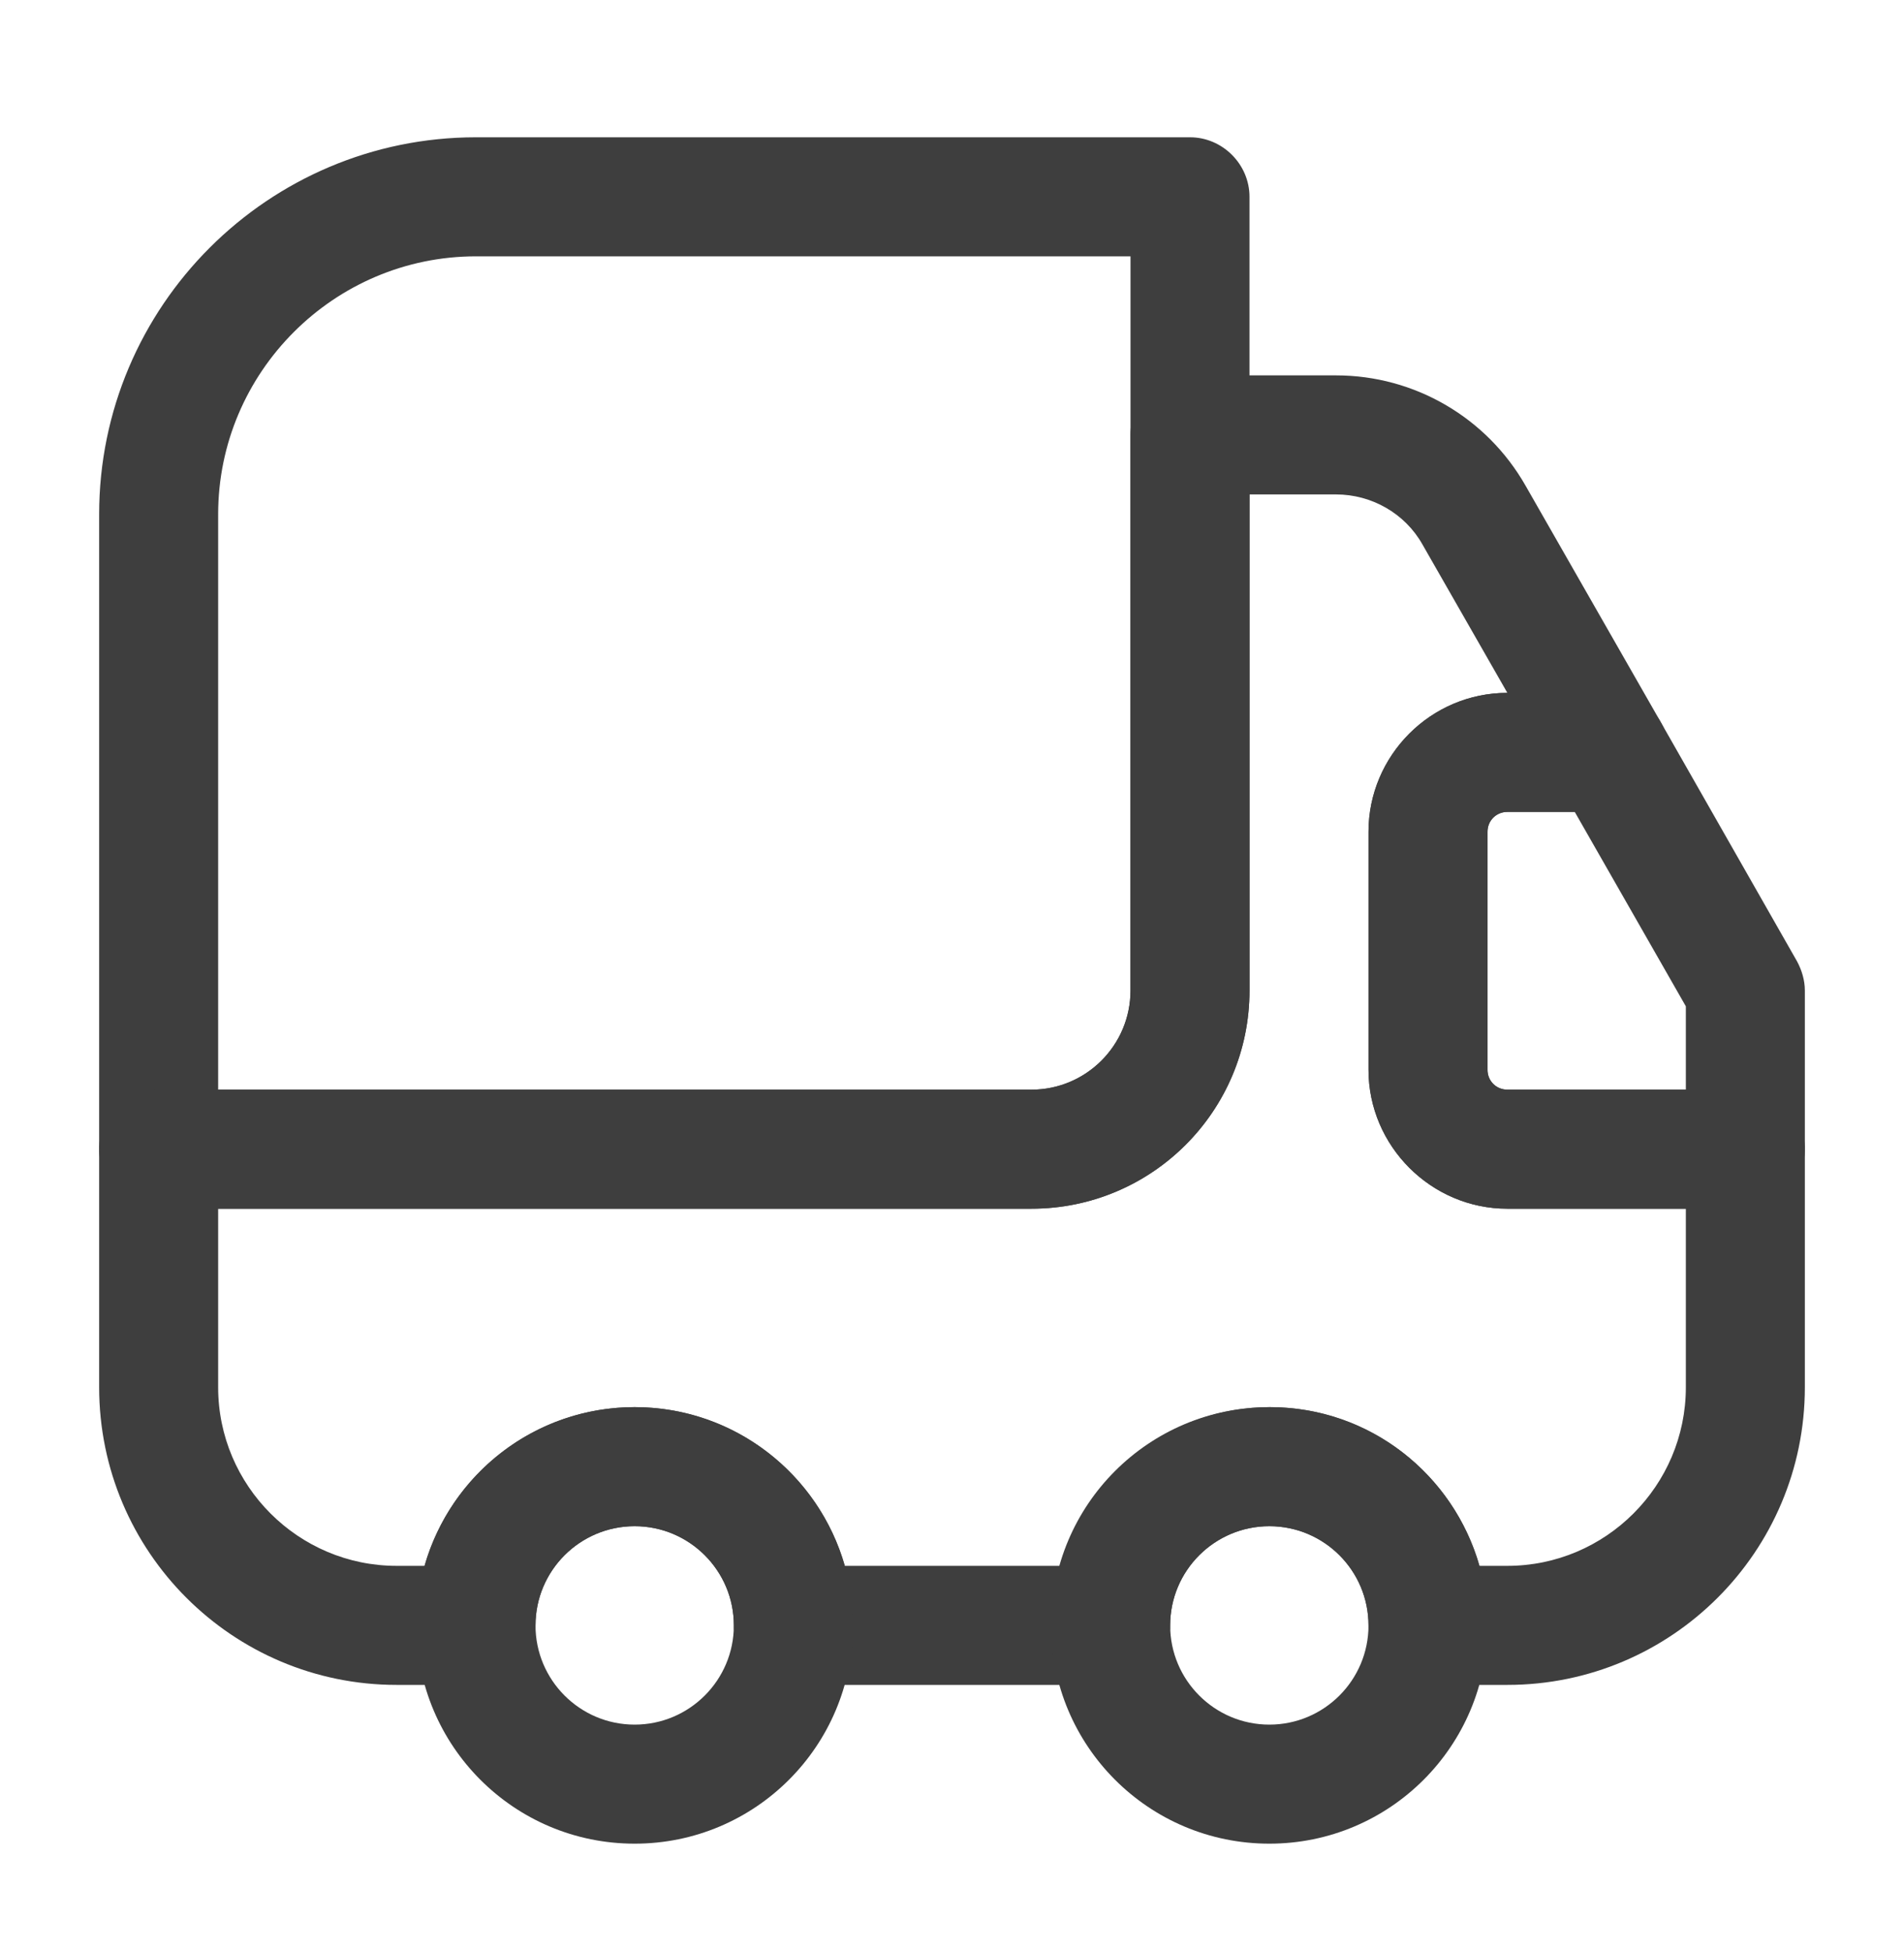
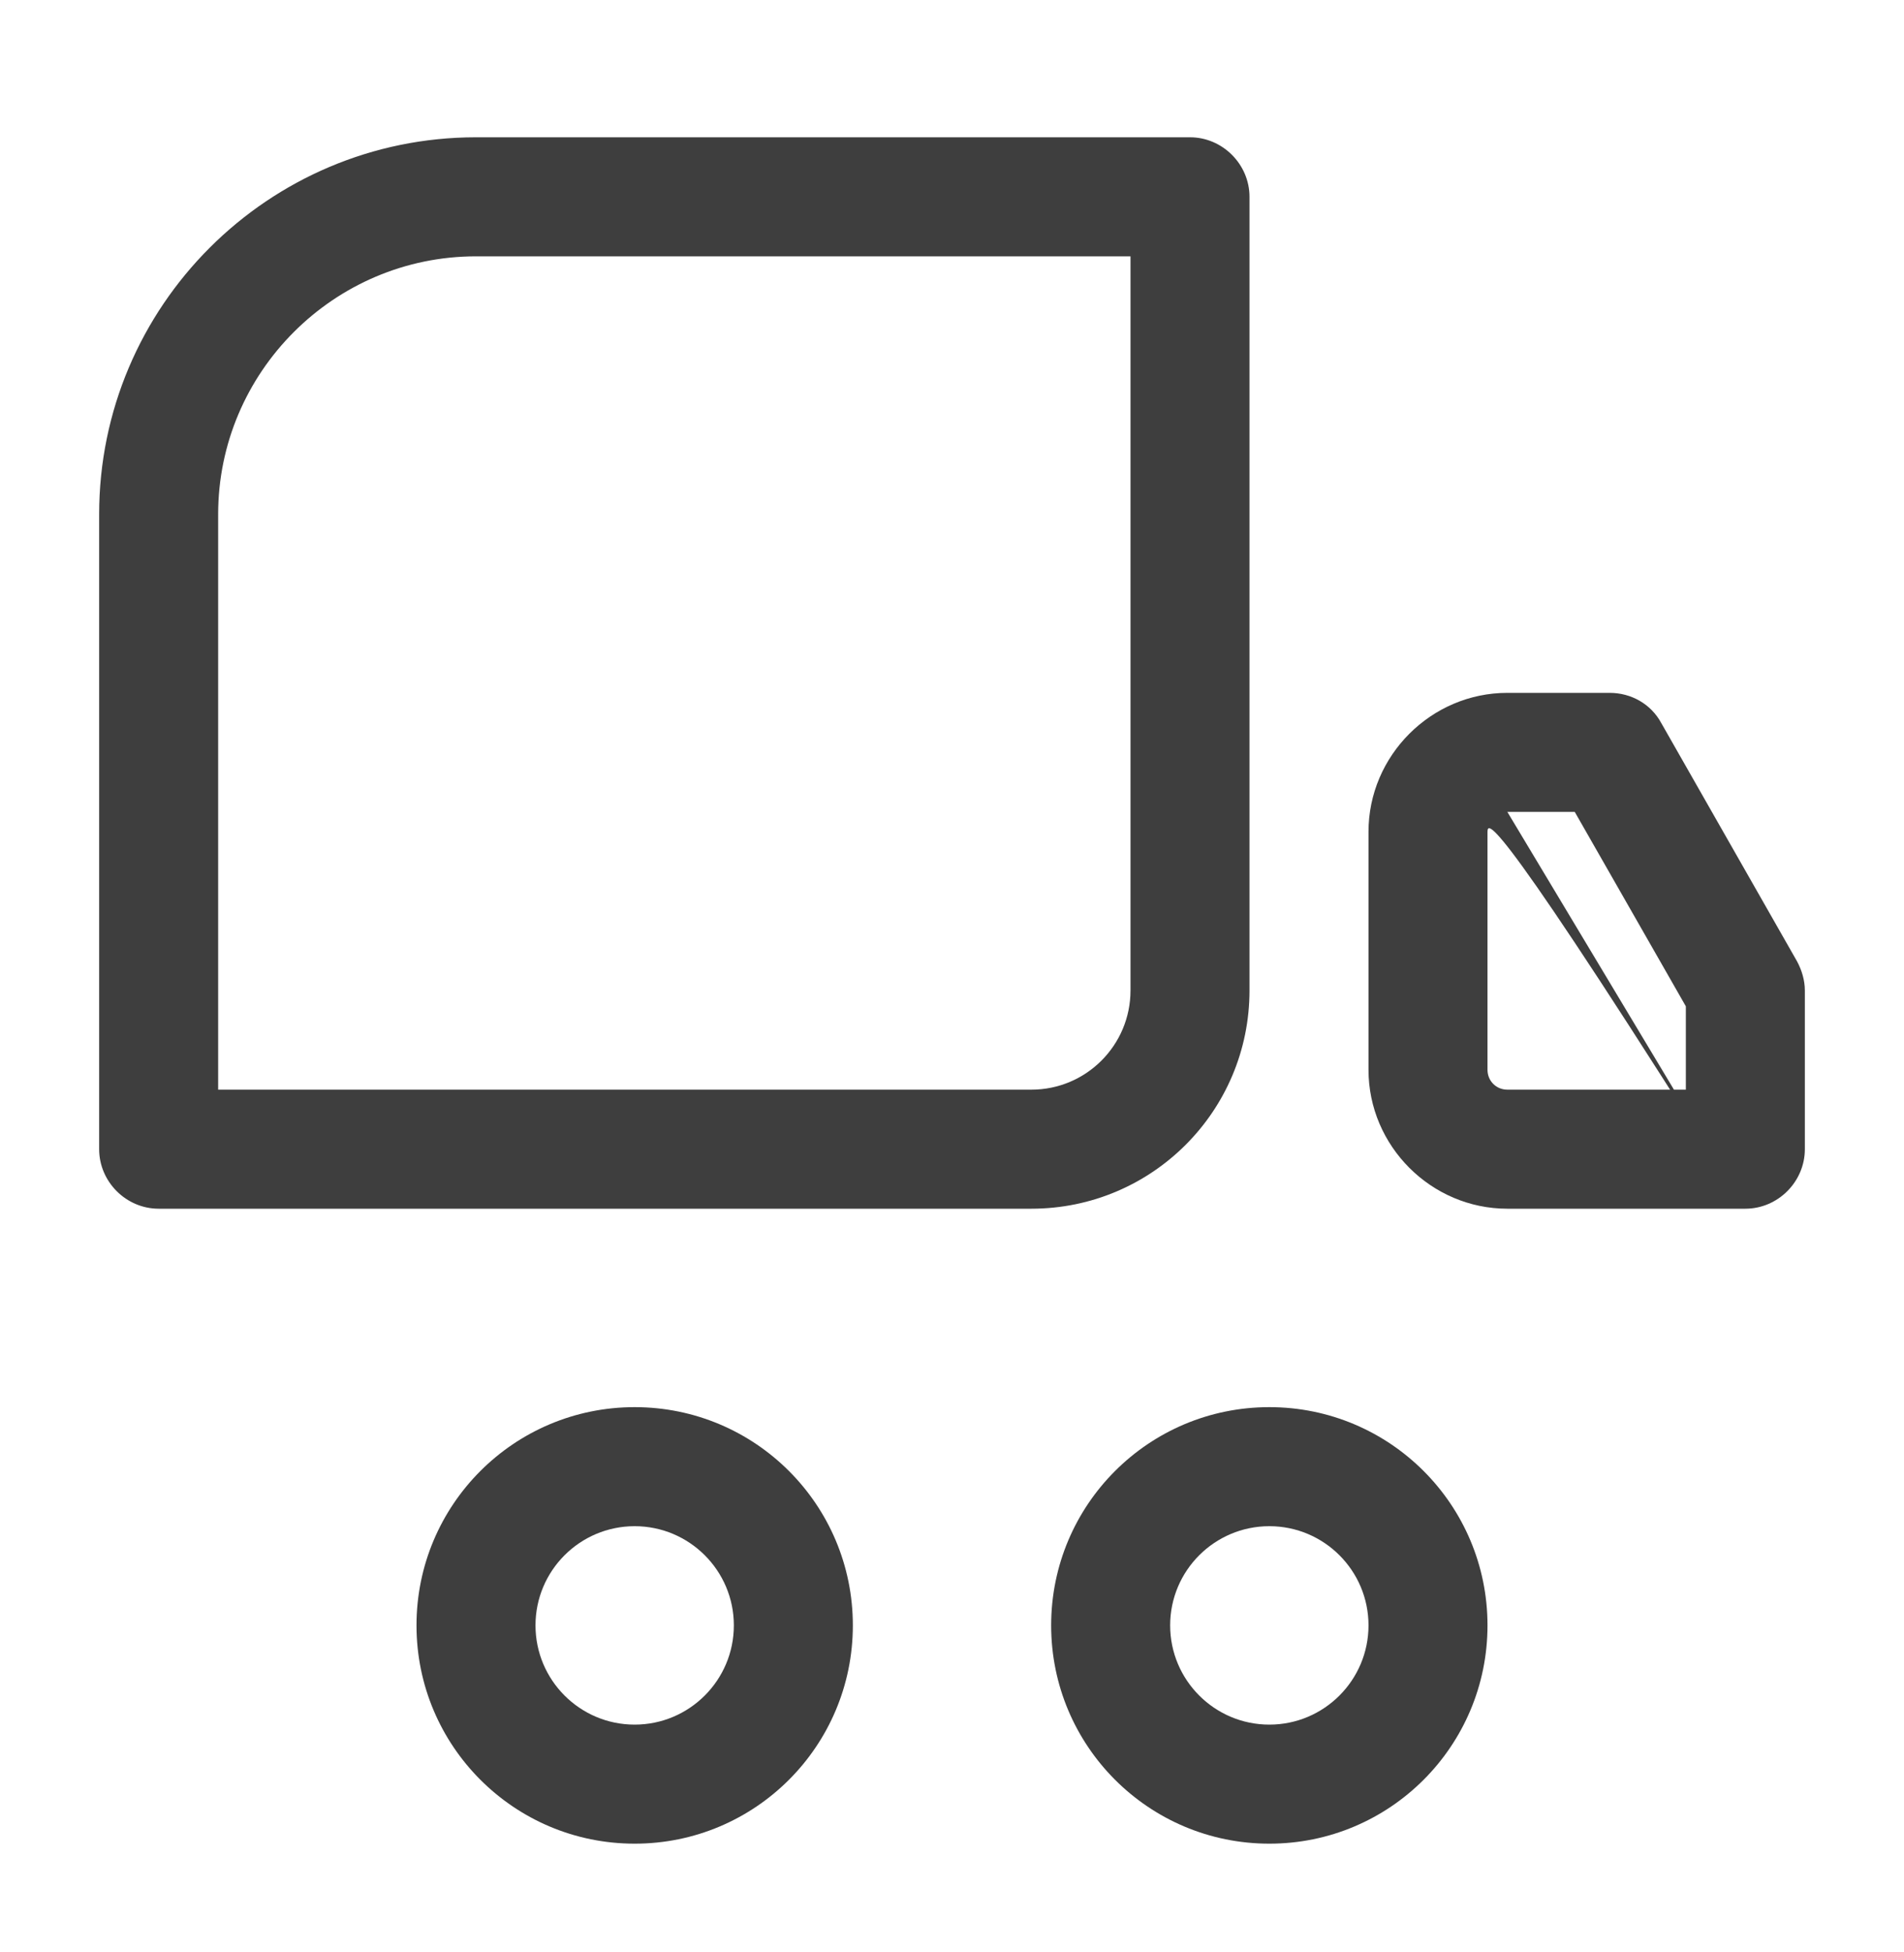
<svg xmlns="http://www.w3.org/2000/svg" width="40" height="41" viewBox="0 0 40 41" fill="none">
  <path d="M21.667 25.383H3.333C2.65 25.383 2.083 24.817 2.083 24.133V10.8C2.083 6.433 5.633 2.883 10 2.883H25C25.683 2.883 26.25 3.45 26.25 4.133V20.8C26.25 23.333 24.2 25.383 21.667 25.383ZM4.583 22.883H21.667C22.817 22.883 23.75 21.95 23.75 20.8V5.383H10C7.017 5.383 4.583 7.817 4.583 10.8V22.883Z" fill="#3E3E3E" />
-   <path d="M31.667 35.383H30C29.317 35.383 28.75 34.817 28.75 34.133C28.75 32.983 27.817 32.05 26.667 32.05C25.517 32.05 24.583 32.983 24.583 34.133C24.583 34.817 24.017 35.383 23.333 35.383H16.667C15.983 35.383 15.417 34.817 15.417 34.133C15.417 32.983 14.483 32.05 13.333 32.05C12.183 32.05 11.25 32.983 11.25 34.133C11.25 34.817 10.683 35.383 10 35.383H8.333C4.883 35.383 2.083 32.583 2.083 29.133V24.133C2.083 23.45 2.65 22.883 3.333 22.883H21.667C22.817 22.883 23.75 21.95 23.75 20.8V9.133C23.75 8.45 24.317 7.883 25 7.883H28.067C29.717 7.883 31.233 8.767 32.05 10.2L34.9 15.183C35.117 15.567 35.117 16.05 34.9 16.433C34.683 16.817 34.267 17.05 33.817 17.05H31.667C31.433 17.05 31.25 17.233 31.25 17.467V22.467C31.25 22.7 31.433 22.883 31.667 22.883H36.667C37.35 22.883 37.917 23.45 37.917 24.133V29.133C37.917 32.583 35.117 35.383 31.667 35.383ZM31.083 32.883H31.667C33.733 32.883 35.417 31.2 35.417 29.133V25.383H31.667C30.067 25.383 28.75 24.067 28.75 22.467V17.467C28.75 15.867 30.05 14.55 31.667 14.55L29.883 11.433C29.517 10.783 28.817 10.383 28.067 10.383H26.25V20.8C26.25 23.333 24.2 25.383 21.667 25.383H4.583V29.133C4.583 31.2 6.267 32.883 8.333 32.883H8.917C9.467 30.967 11.233 29.55 13.333 29.55C15.433 29.55 17.2 30.967 17.75 32.883H22.267C22.817 30.967 24.583 29.55 26.683 29.55C28.783 29.55 30.533 30.967 31.083 32.883Z" fill="#3E3E3E" />
  <path d="M13.333 38.717C10.8 38.717 8.75 36.666 8.75 34.133C8.75 31.6 10.8 29.55 13.333 29.55C15.867 29.55 17.917 31.6 17.917 34.133C17.917 36.666 15.867 38.717 13.333 38.717ZM13.333 32.05C12.183 32.05 11.25 32.983 11.25 34.133C11.25 35.283 12.183 36.217 13.333 36.217C14.483 36.217 15.417 35.283 15.417 34.133C15.417 32.983 14.483 32.05 13.333 32.05Z" fill="#3E3E3E" />
  <path d="M26.667 38.717C24.133 38.717 22.083 36.666 22.083 34.133C22.083 31.6 24.133 29.55 26.667 29.55C29.2 29.55 31.25 31.6 31.25 34.133C31.25 36.666 29.2 38.717 26.667 38.717ZM26.667 32.05C25.517 32.05 24.583 32.983 24.583 34.133C24.583 35.283 25.517 36.217 26.667 36.217C27.817 36.217 28.75 35.283 28.75 34.133C28.75 32.983 27.817 32.05 26.667 32.05Z" fill="#3E3E3E" />
-   <path d="M36.667 25.383H31.667C30.067 25.383 28.75 24.067 28.75 22.466V17.466C28.75 15.867 30.067 14.55 31.667 14.55H33.817C34.267 14.55 34.683 14.783 34.9 15.183L37.75 20.183C37.85 20.366 37.917 20.583 37.917 20.8V24.133C37.917 24.817 37.35 25.383 36.667 25.383ZM31.667 17.05C31.433 17.05 31.25 17.233 31.25 17.466V22.466C31.25 22.7 31.433 22.883 31.667 22.883H35.417V21.133L33.083 17.05H31.667Z" fill="#3E3E3E" />
+   <path d="M36.667 25.383H31.667C30.067 25.383 28.75 24.067 28.75 22.466V17.466C28.75 15.867 30.067 14.55 31.667 14.55H33.817C34.267 14.55 34.683 14.783 34.9 15.183L37.75 20.183C37.85 20.366 37.917 20.583 37.917 20.8V24.133C37.917 24.817 37.35 25.383 36.667 25.383ZC31.433 17.05 31.25 17.233 31.25 17.466V22.466C31.25 22.7 31.433 22.883 31.667 22.883H35.417V21.133L33.083 17.05H31.667Z" fill="#3E3E3E" />
</svg>